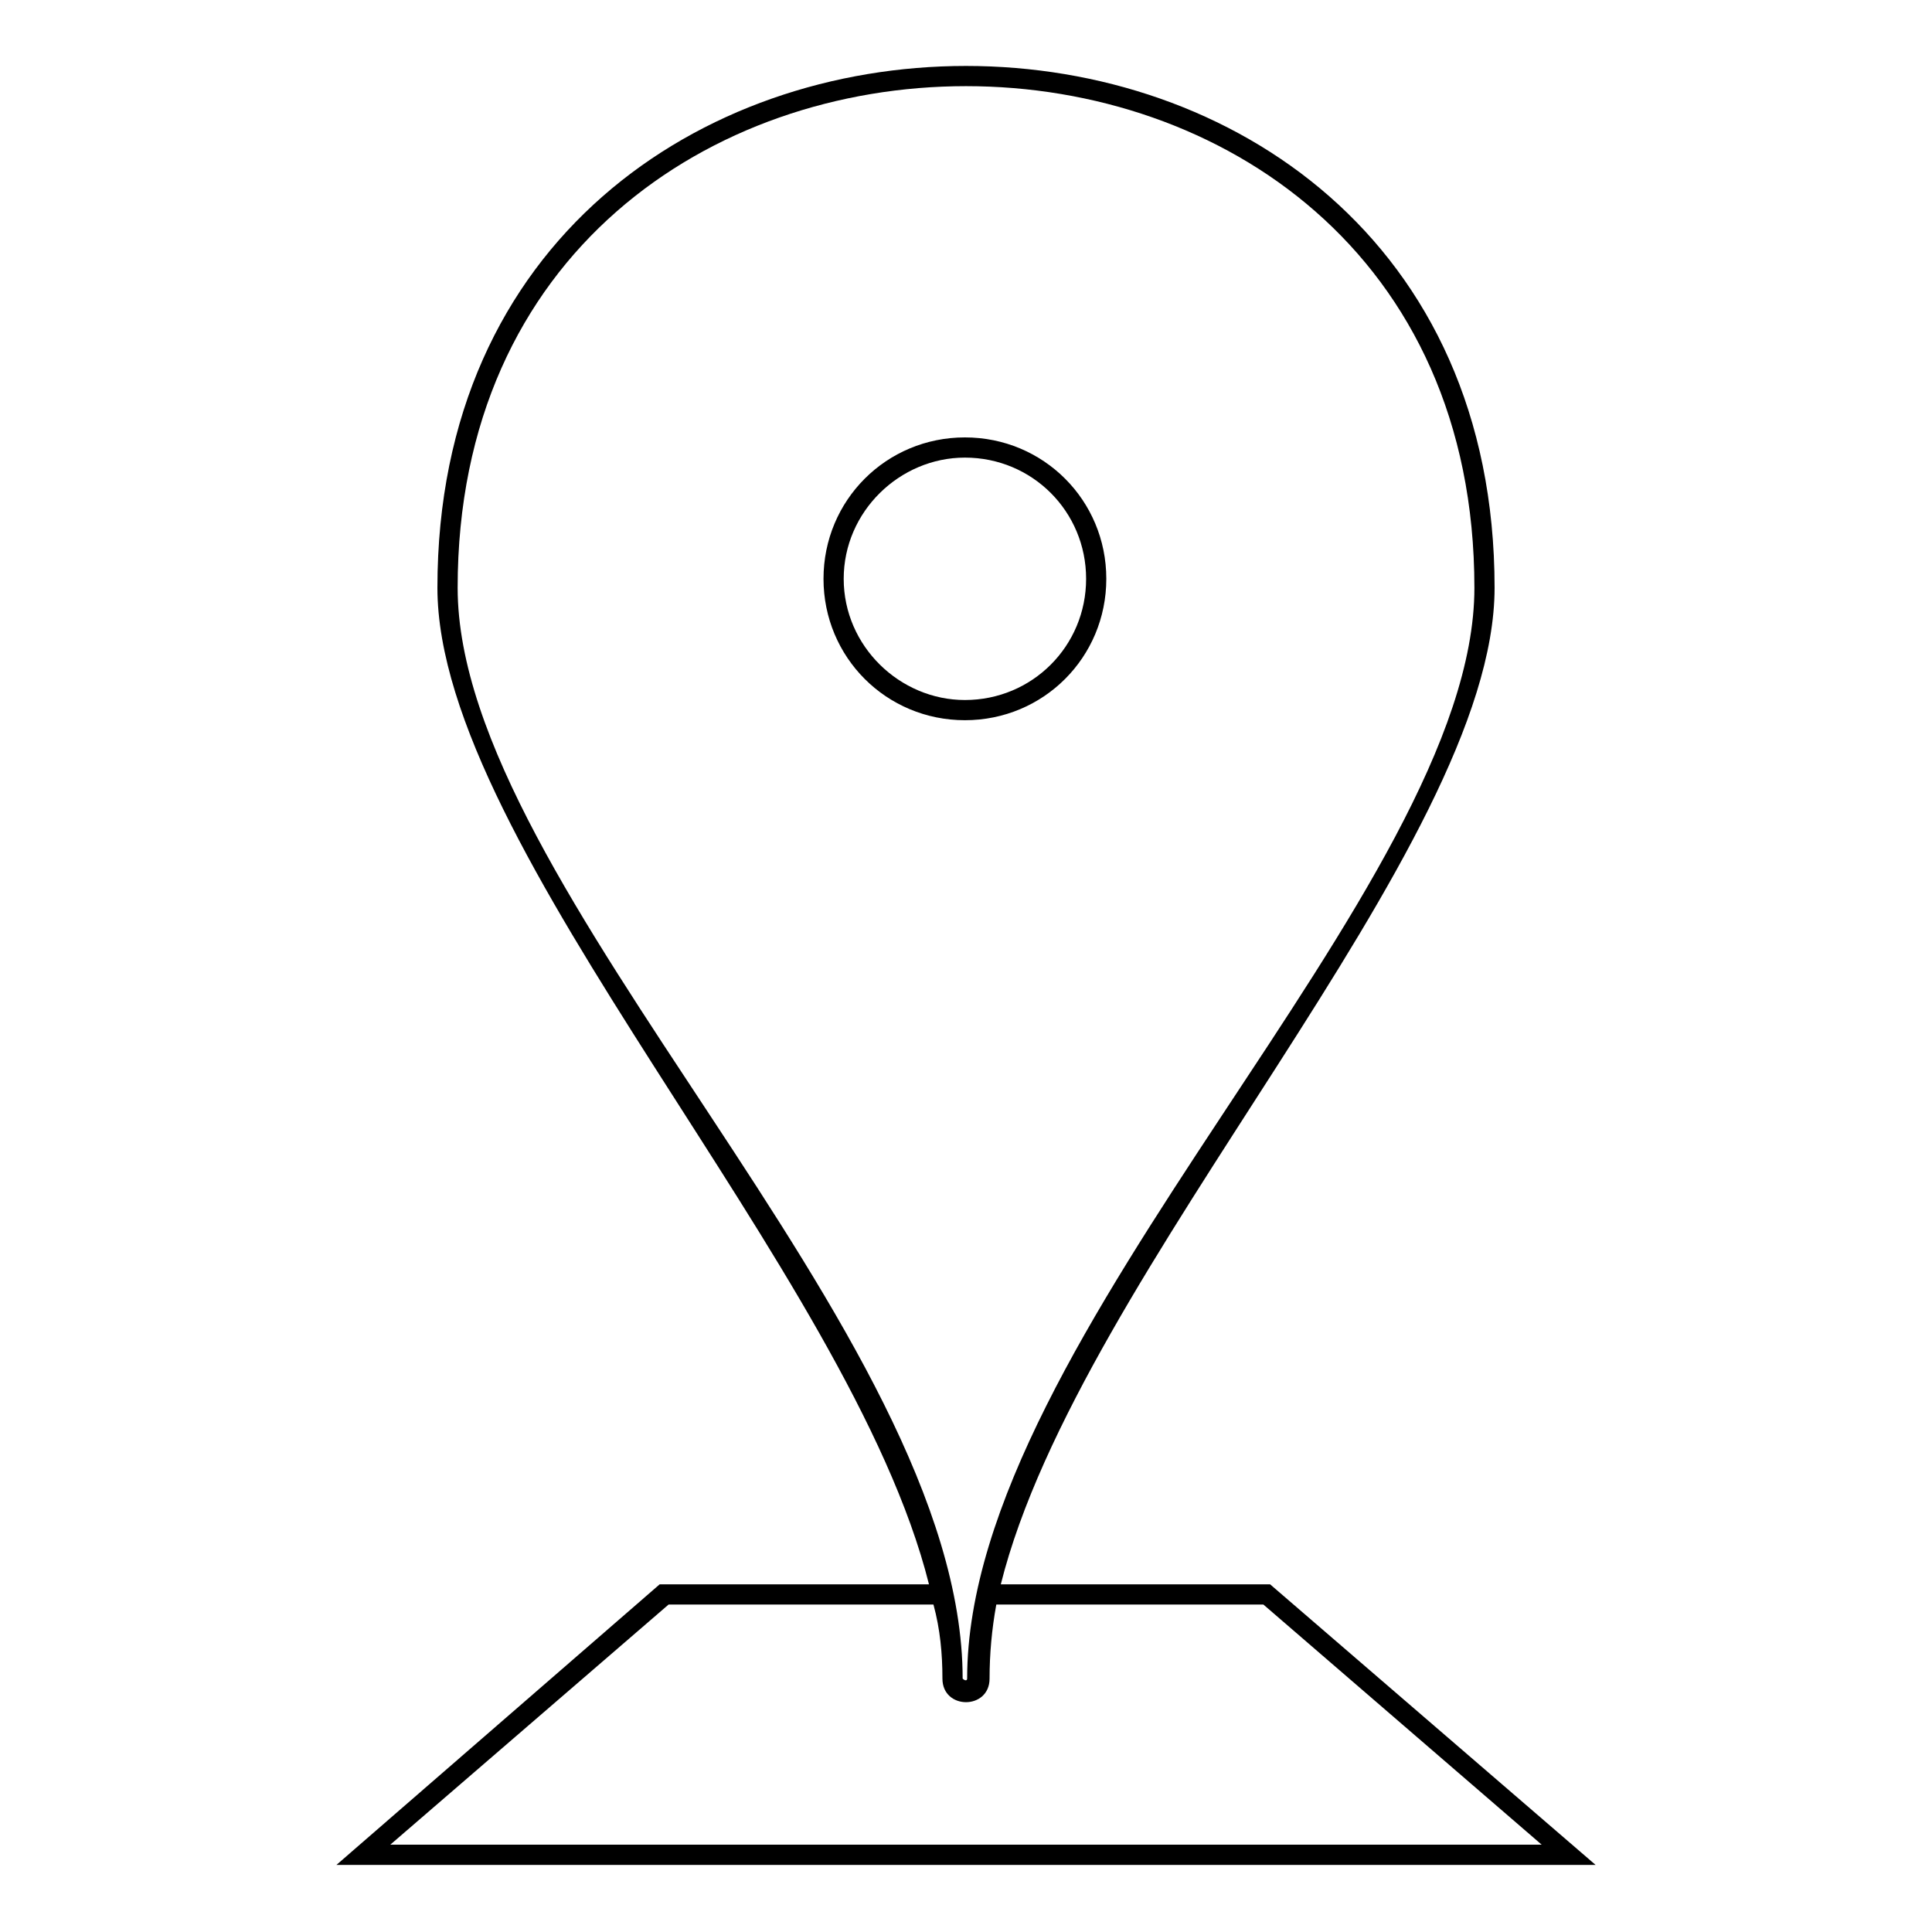
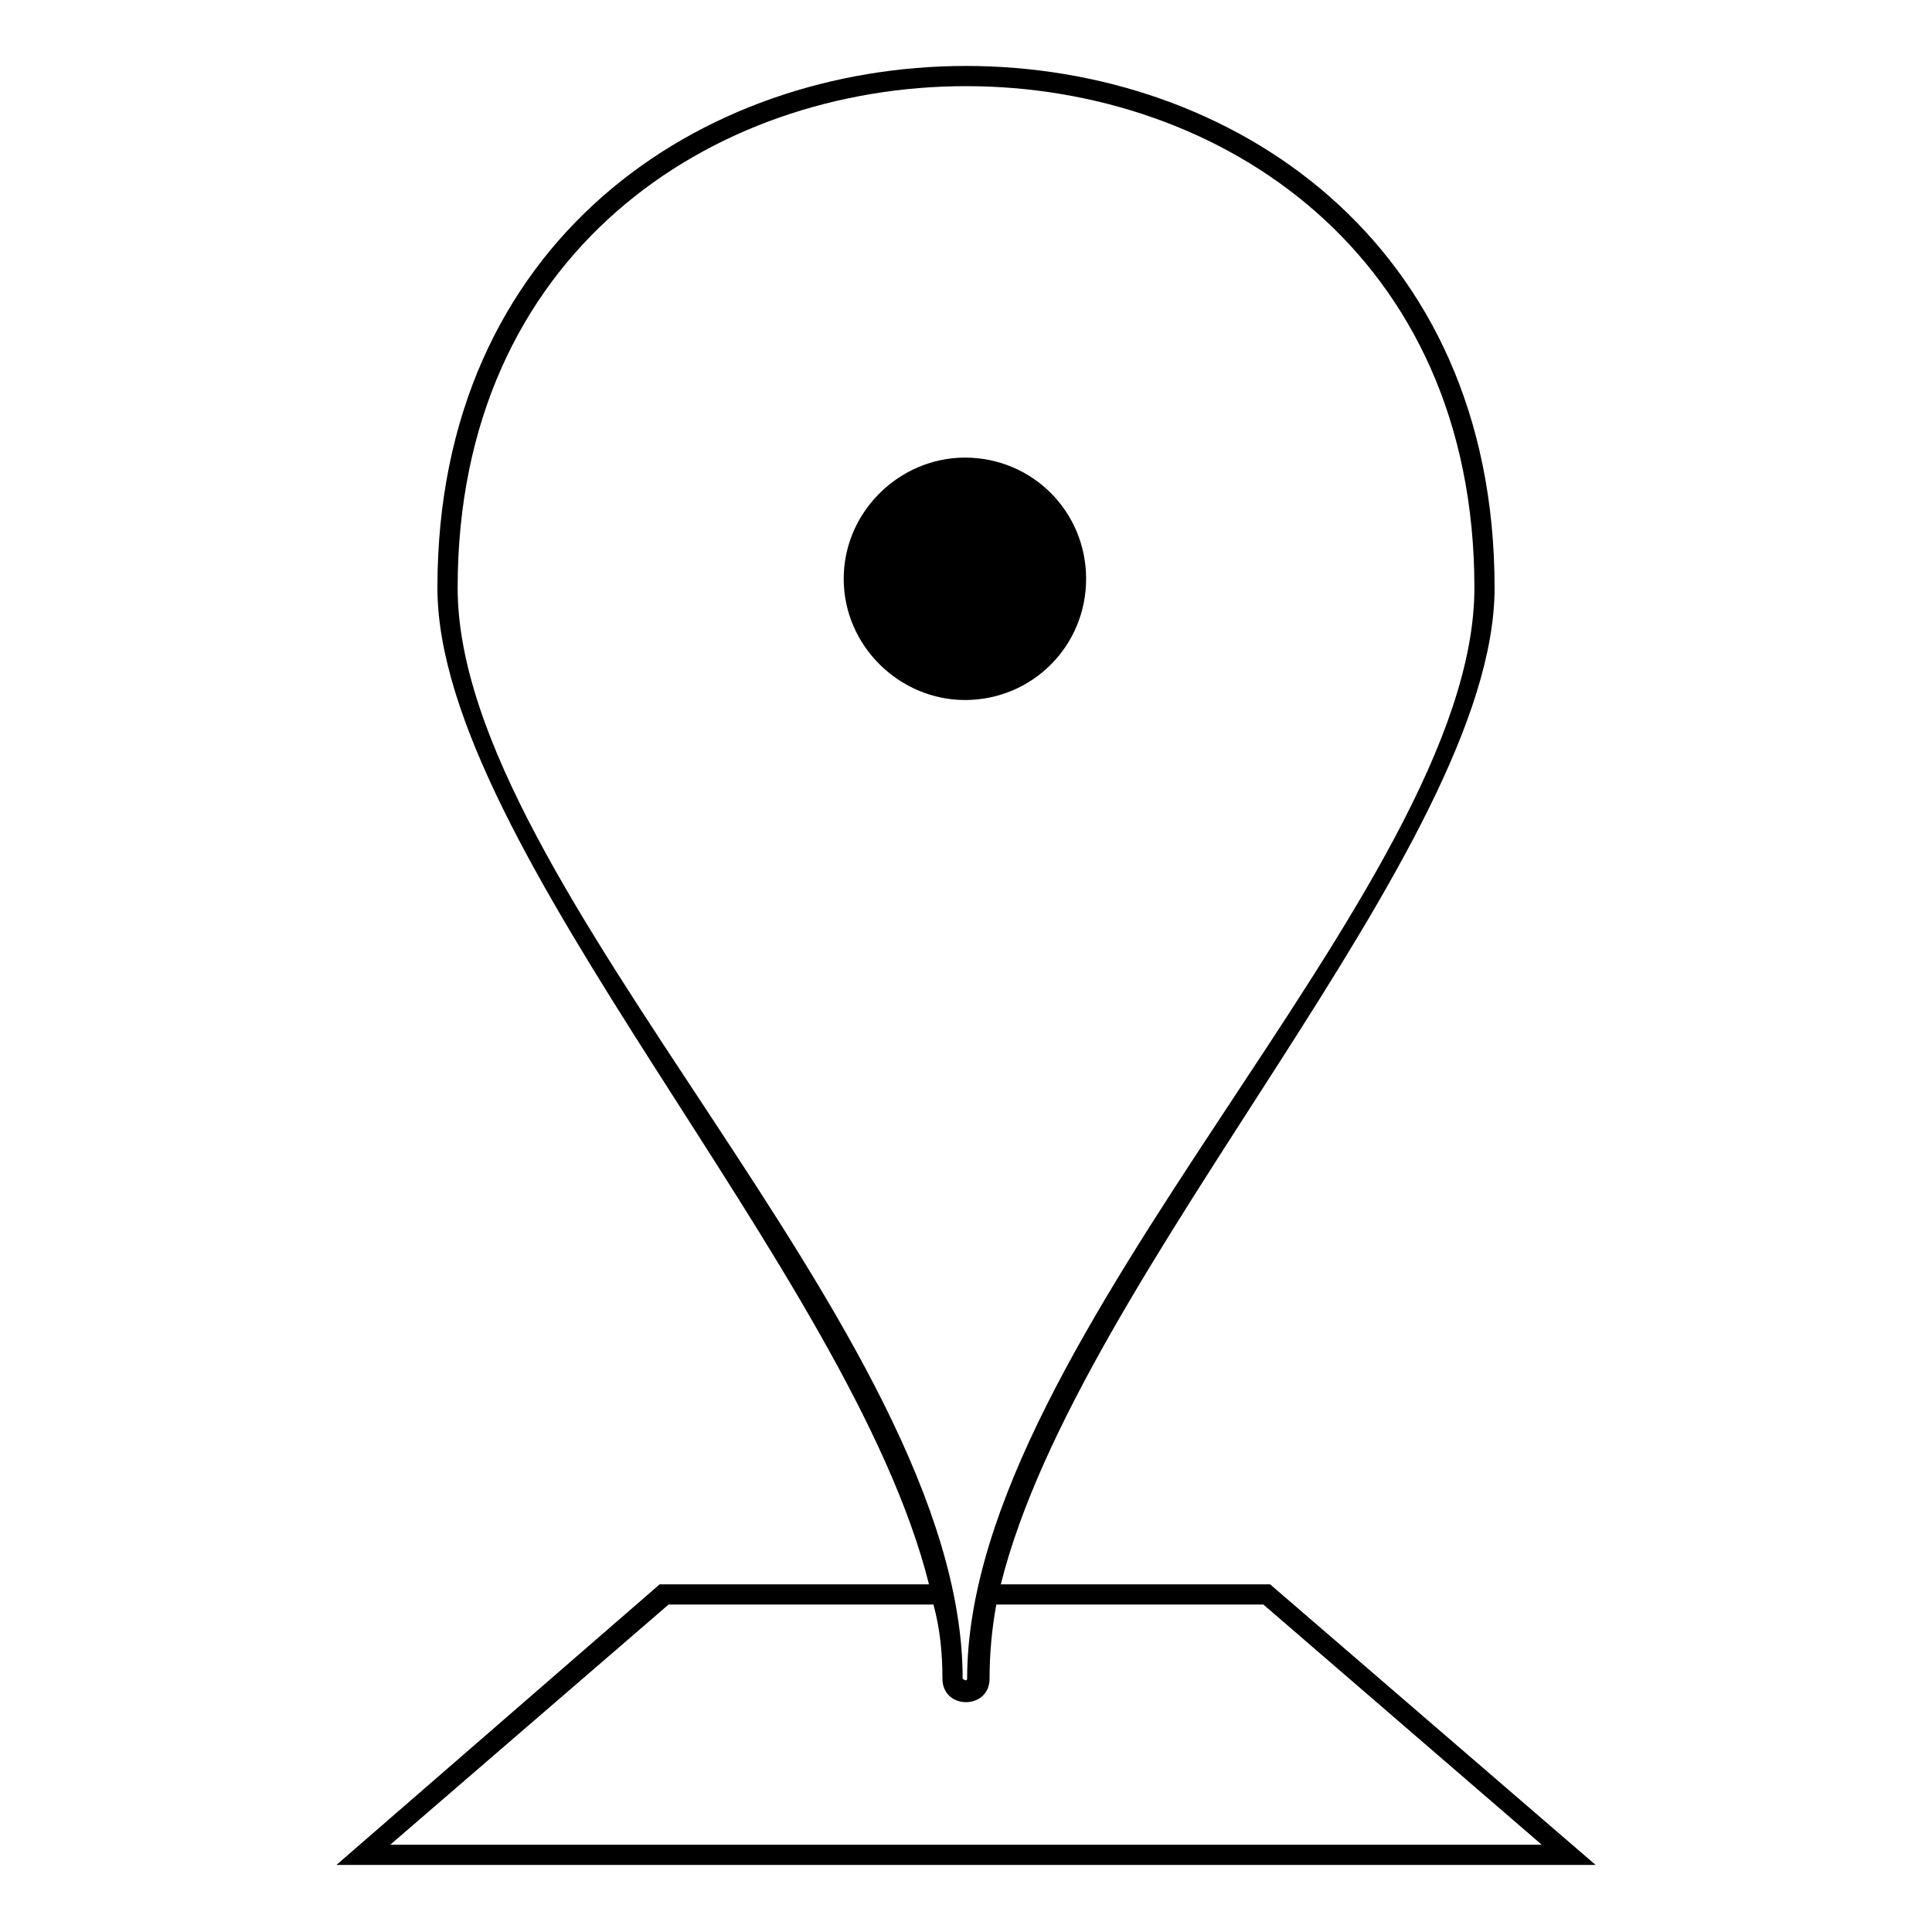
<svg xmlns="http://www.w3.org/2000/svg" fill="#000000" width="800px" height="800px" version="1.1" viewBox="144 144 512 512">
-   <path d="m540.08 299.77c0 69-110.04 180.82-130.86 264.1h71.379l86.25 74.352h-333.69l85.652-74.352h71.379c-20.82-83.273-130.27-195.1-130.27-264.1 0-184.39 280.16-184.39 280.16 0zm-132.05 269.45c-1.191 6.543-1.785 13.086-1.785 19.629 0 8.328-12.492 8.328-12.492 0 0-6.543-0.594-13.086-2.379-19.629h-70.188l-73.758 63.645h305.14l-73.758-63.645zm126.7-269.45c0-177.25-269.45-177.25-269.45 0 0 79.707 133.83 196.88 133.83 289.08 0.594 0.594 1.191 0.594 1.191 0 0-91.008 134.43-209.38 134.43-289.08zm-135.02-39.852c20.82 0 37.473 16.656 37.473 37.473 0 20.82-16.656 37.473-37.473 37.473-20.82 0-37.473-16.656-37.473-37.473 0-20.82 16.656-37.473 37.473-37.473zm0 5.352c17.844 0 32.121 14.277 32.121 32.121s-14.277 32.121-32.121 32.121c-17.25 0-32.121-14.277-32.121-32.121s14.871-32.121 32.121-32.121z" fill-rule="evenodd" />
+   <path d="m540.08 299.77c0 69-110.04 180.82-130.86 264.1h71.379l86.25 74.352h-333.69l85.652-74.352h71.379c-20.82-83.273-130.27-195.1-130.27-264.1 0-184.39 280.16-184.39 280.16 0zm-132.05 269.45c-1.191 6.543-1.785 13.086-1.785 19.629 0 8.328-12.492 8.328-12.492 0 0-6.543-0.594-13.086-2.379-19.629h-70.188l-73.758 63.645h305.14l-73.758-63.645zm126.7-269.45c0-177.25-269.45-177.25-269.45 0 0 79.707 133.83 196.88 133.83 289.08 0.594 0.594 1.191 0.594 1.191 0 0-91.008 134.43-209.38 134.43-289.08zm-135.02-39.852zm0 5.352c17.844 0 32.121 14.277 32.121 32.121s-14.277 32.121-32.121 32.121c-17.25 0-32.121-14.277-32.121-32.121s14.871-32.121 32.121-32.121z" fill-rule="evenodd" />
</svg>